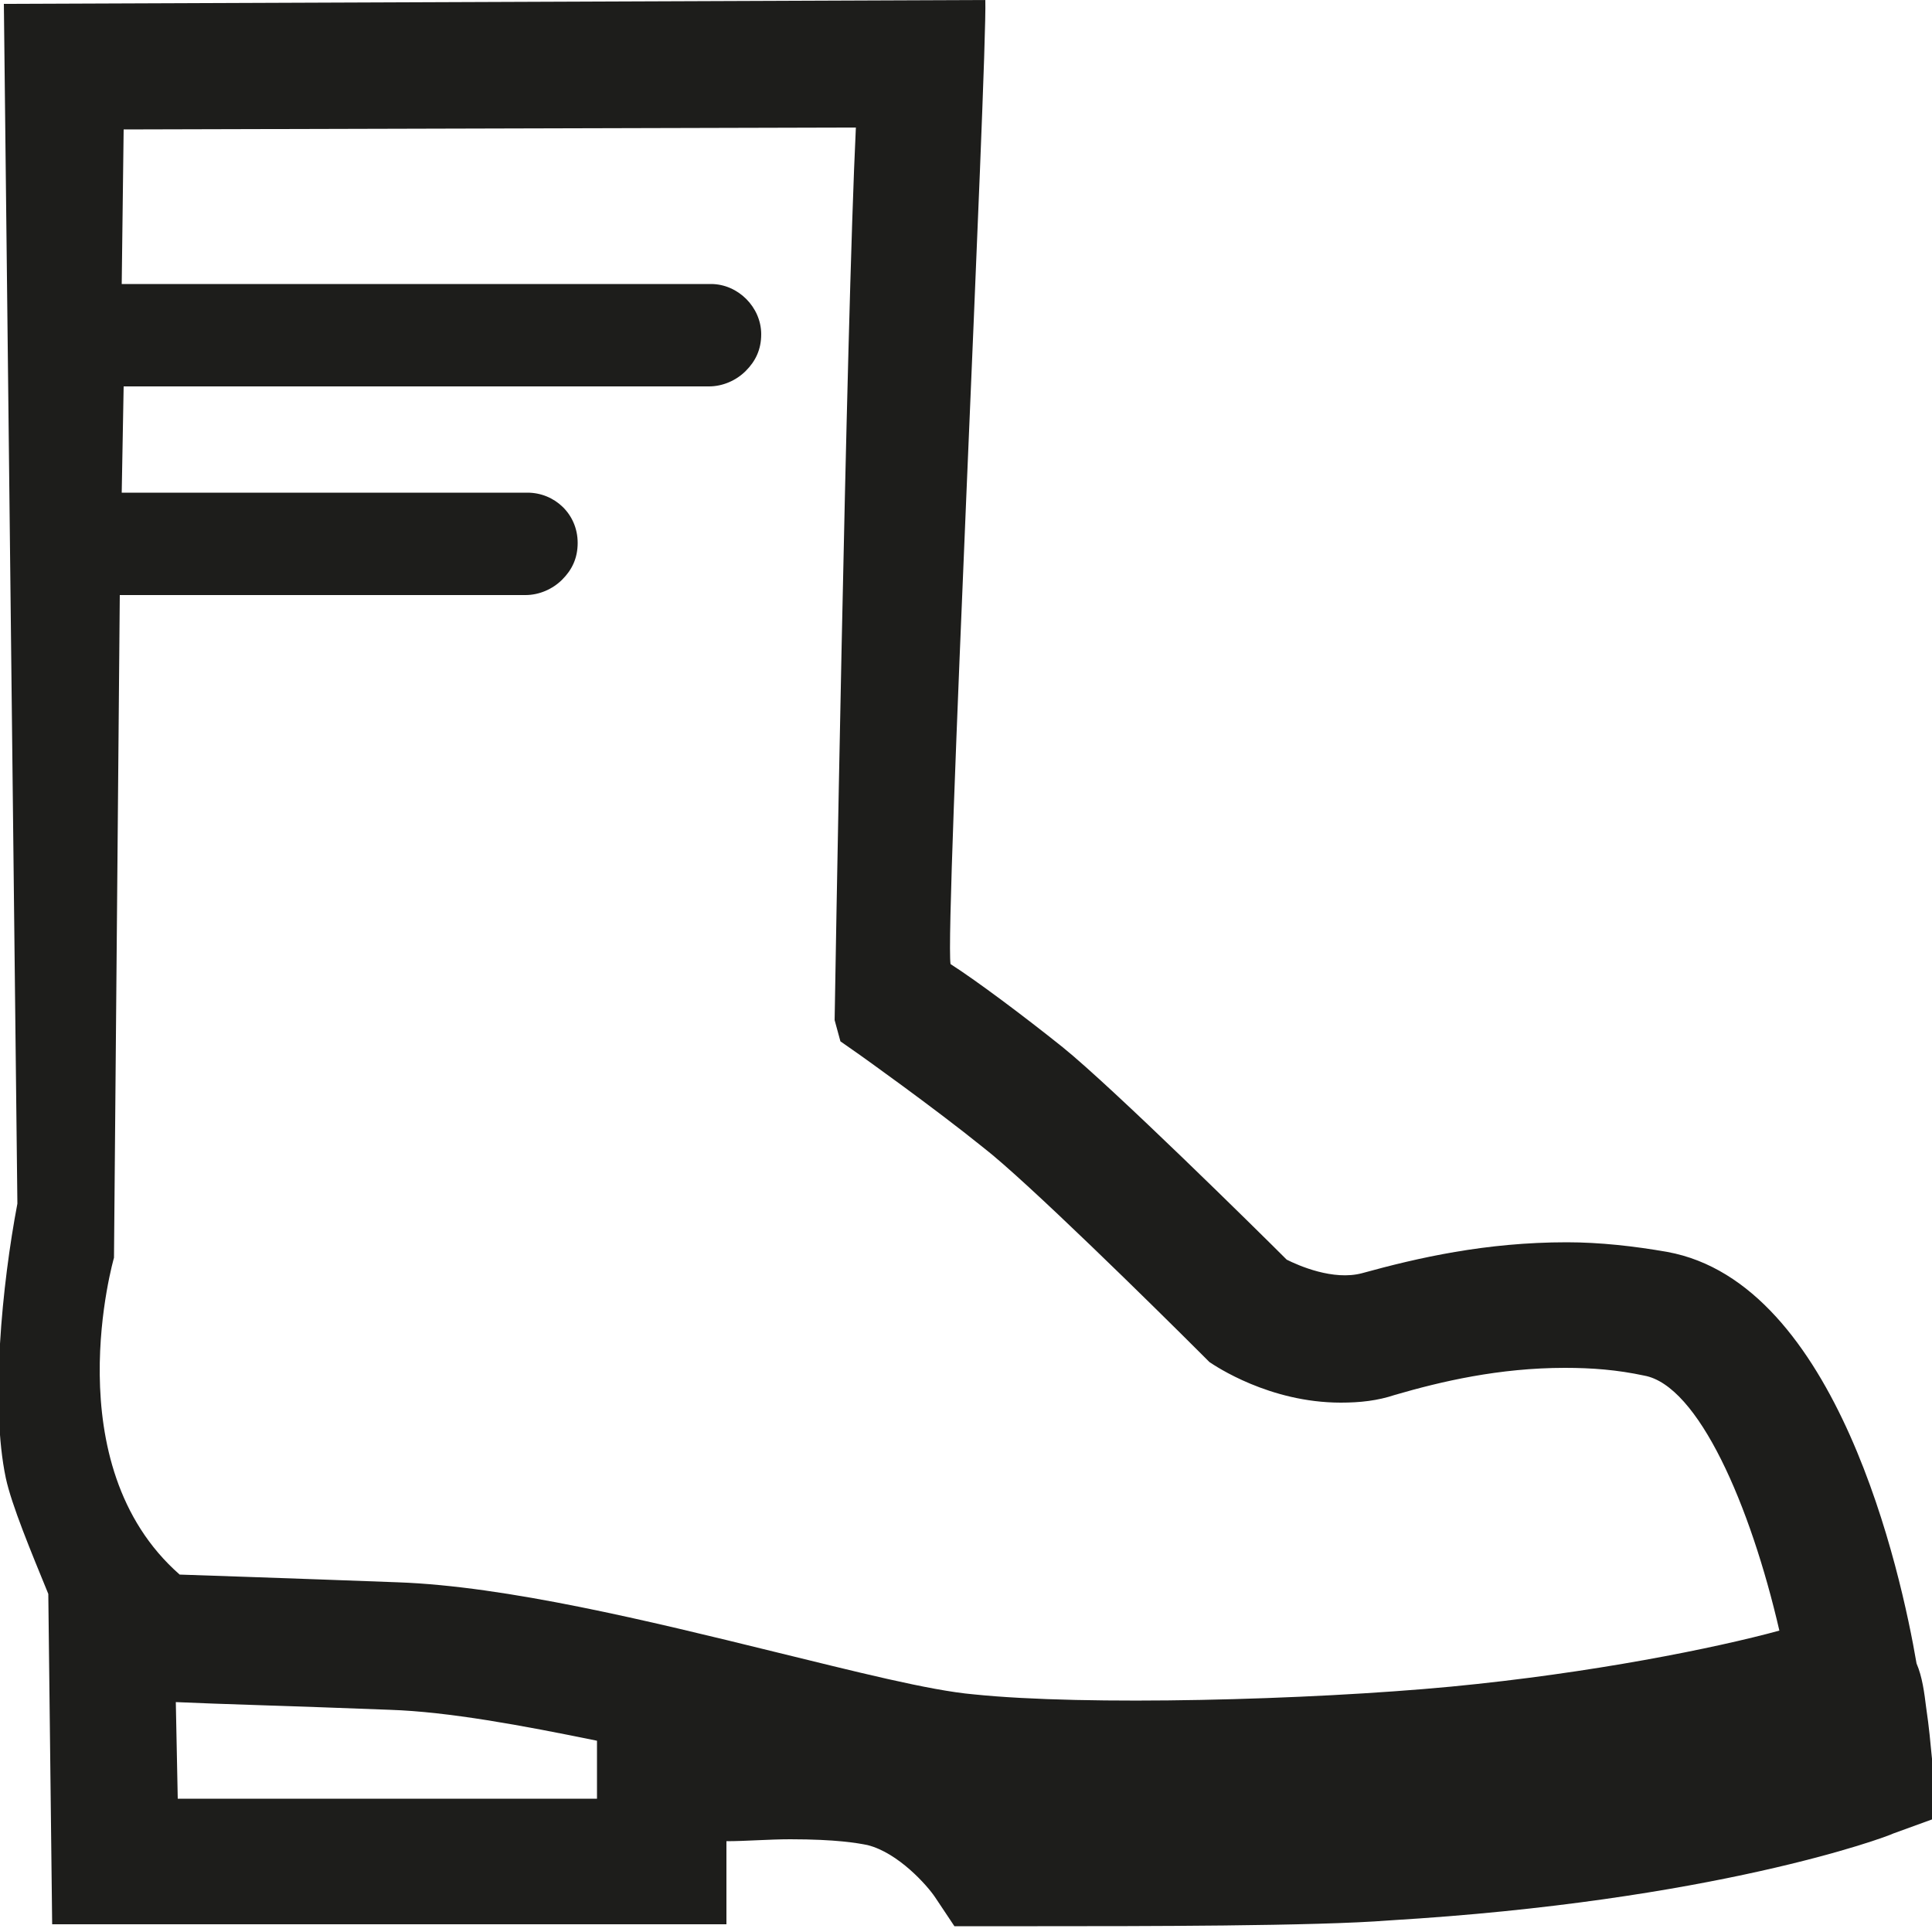
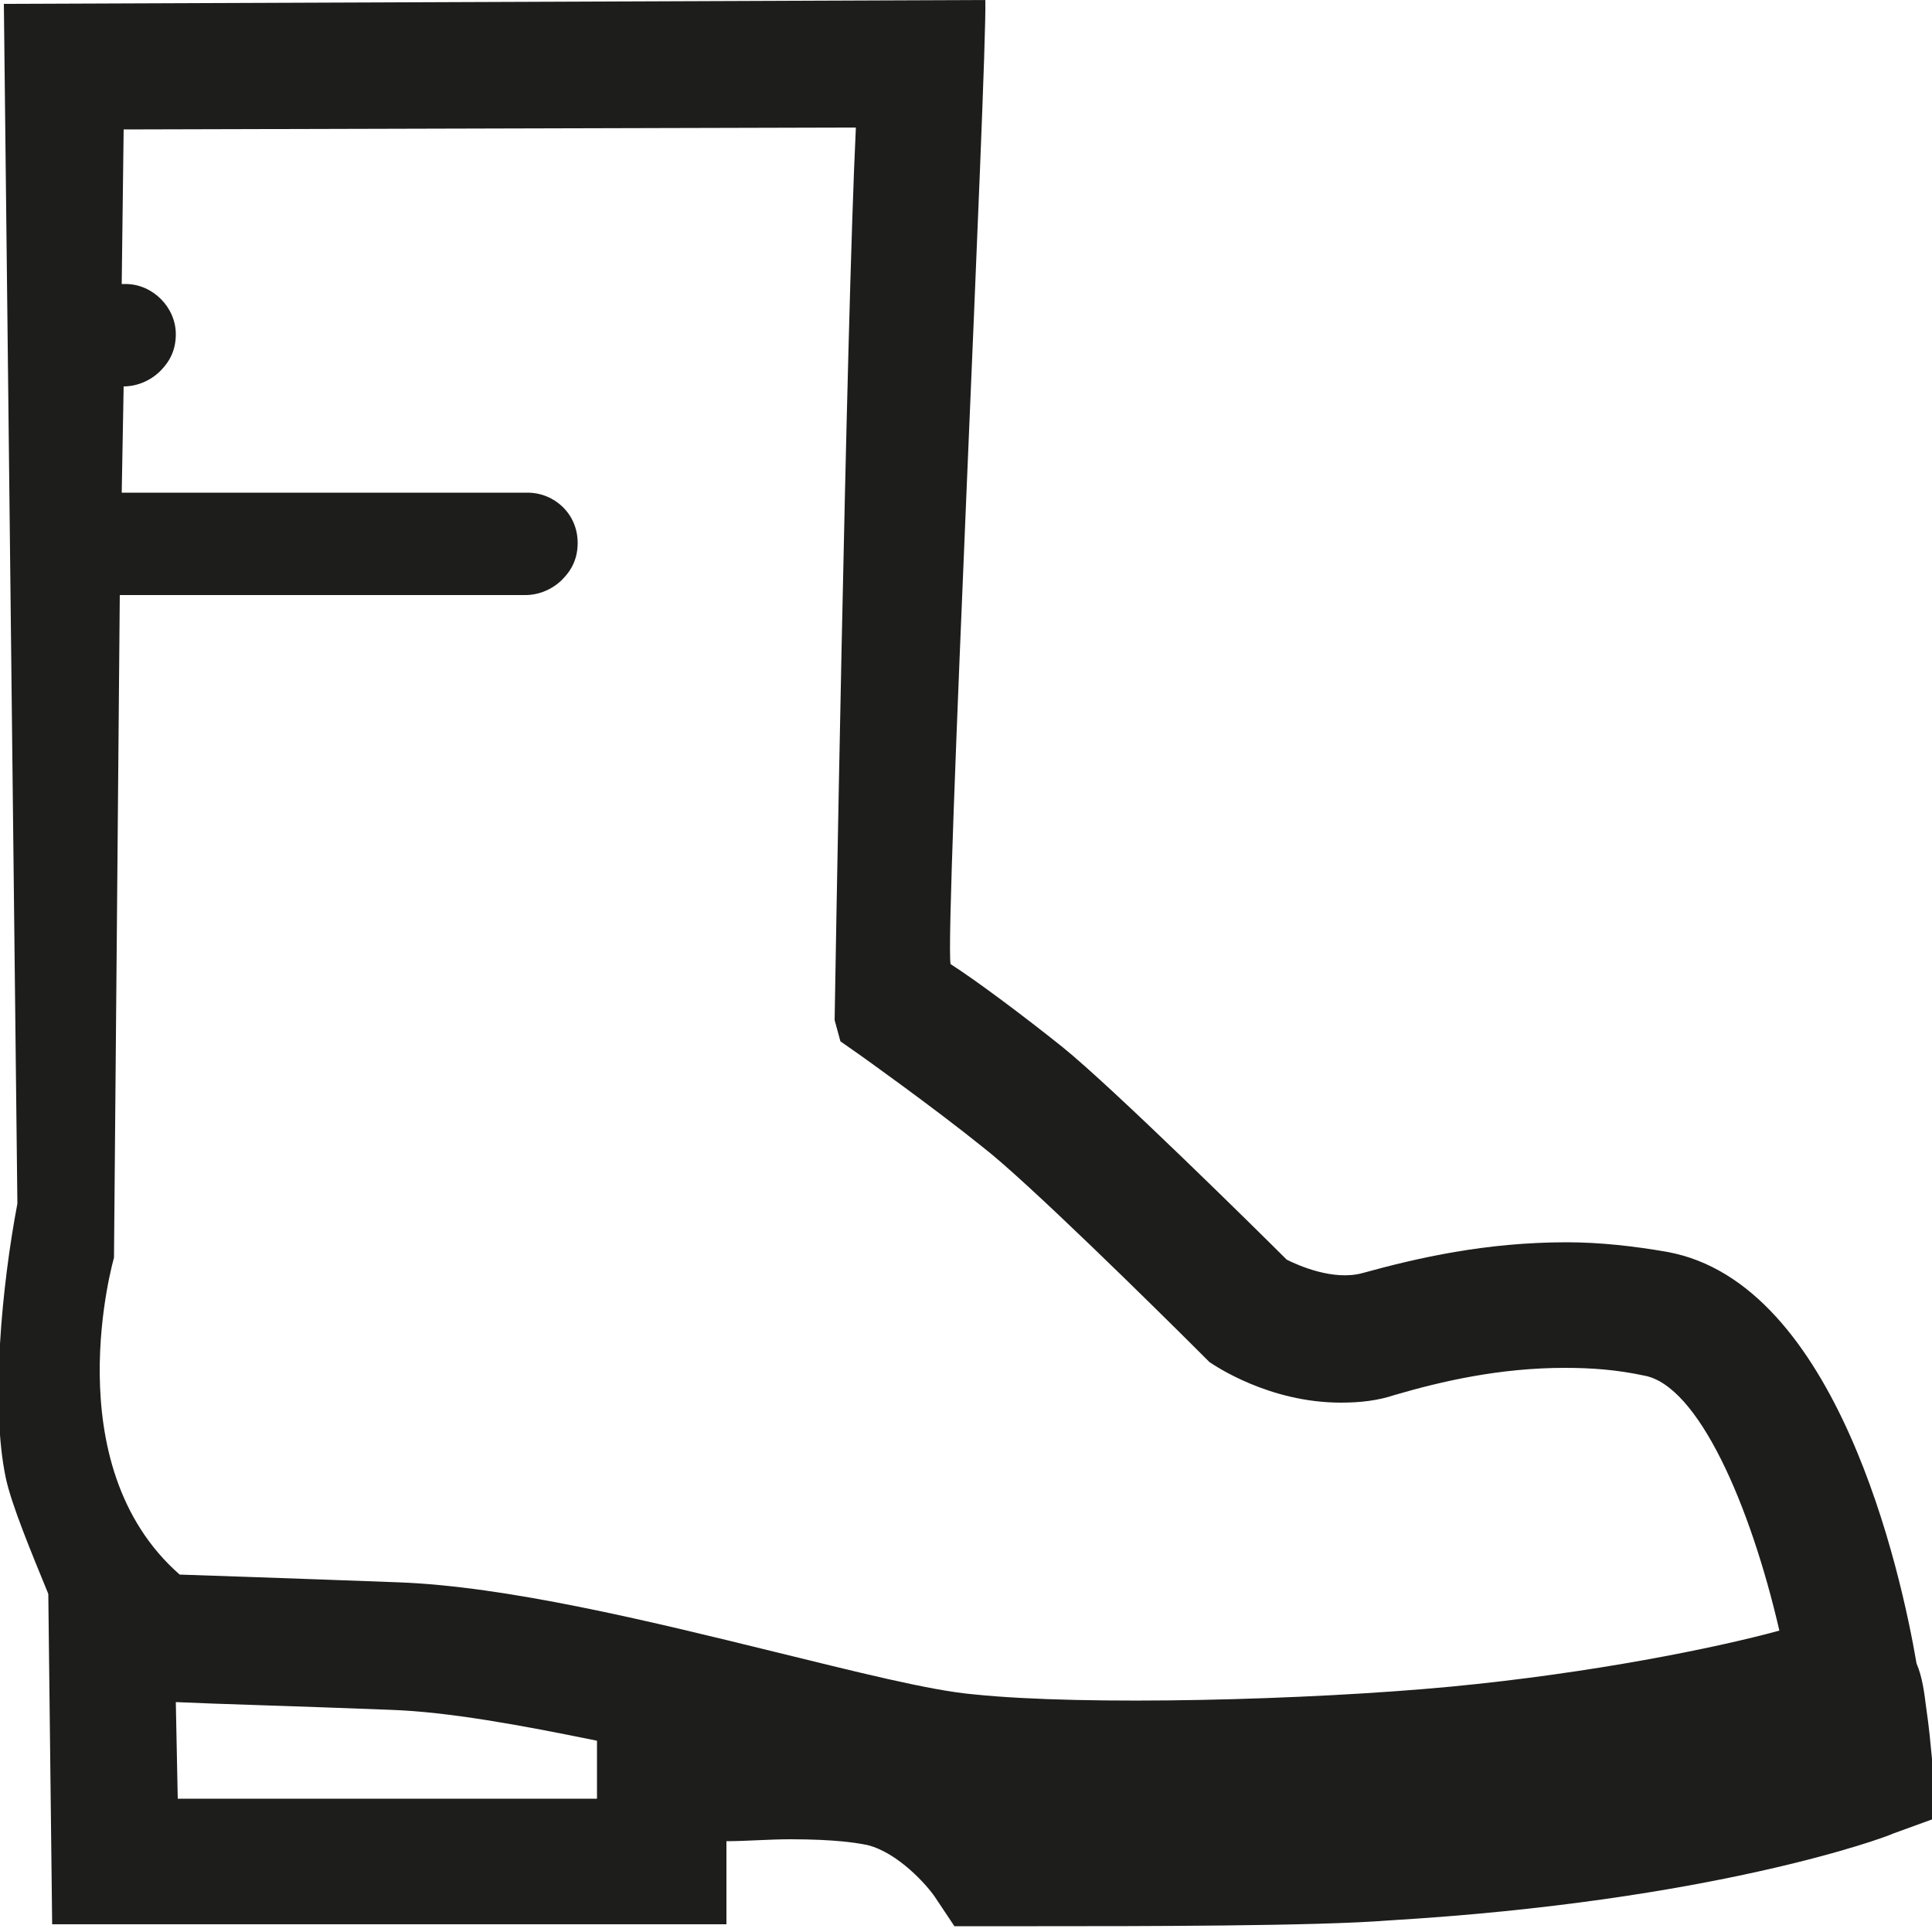
<svg xmlns="http://www.w3.org/2000/svg" version="1.1" id="Vrstva_1" x="0px" y="0px" viewBox="0 0 100 100" style="enable-background:new 0 0 100 100;" xml:space="preserve">
  <style type="text/css">
	.st0{fill:#1D1D1B;}
</style>
-   <path class="st0" d="M99.7,88.4c-0.1-0.8-0.2-1.6-0.5-2.3c-0.8-4.7-4.1-19.7-12.9-21.3c-1.7-0.3-3.5-0.5-5.2-0.5  c-4.2,0-7.7,0.8-10.6,1.6c-1.5,0.4-3.3-0.4-3.9-0.7c-1.5-1.5-9-8.9-11.6-11c-2-1.6-4.4-3.4-5.8-4.3C48.9,48.1,51.1,3.2,51,0L0.2,0.2  l0.7,62.1c-0.8,4.2-1.4,10.4-0.6,14.2c0.3,1.4,1.3,3.8,2.2,6l0.2,17.1h34.9v-4.3c1,0,2.2-0.1,3.3-0.1c2.4,0,3.5,0.2,4,0.3  c1.6,0.4,3.1,2.1,3.5,2.7l1,1.5h4.3c5.2,0,14.5,0,18.2-0.3c16.8-1,25.7-4.3,26.1-4.5l2.2-0.8V92C100,91.9,100,90.4,99.7,88.4z   M31,93.1H9.2l-0.1-5c2.1,0.1,6,0.2,11.1,0.4c3,0.1,6.8,0.8,10.7,1.6V93.1z M75.1,87.3c-7.4,0.7-18.9,1-24.7,0.4  c-2.3-0.2-6.2-1.2-10.3-2.2c-6.5-1.6-13.9-3.4-19.5-3.6c-5.3-0.2-11.3-0.4-11.3-0.4c-6.5-5.7-3.4-16.4-3.4-16.4l0.3-34.3h21  c0.7,0,1.4-0.3,1.9-0.8c0.5-0.5,0.8-1.1,0.8-1.9c0-1.5-1.2-2.6-2.6-2.6h-21l0.1-5.5c0,0,0,0,0,0h30.3c0.7,0,1.4-0.3,1.9-0.8  c0.5-0.5,0.8-1.1,0.8-1.9c0-1.4-1.2-2.6-2.6-2.6H6.3l0.1-8l37.9-0.1c-0.5,10.2-1.1,46-1.1,46.2l0.3,1.1l1,0.7c0,0,3.8,2.7,6.4,4.8  c2.2,1.7,8.9,8.3,11.3,10.7l0.4,0.4c0.3,0.2,3.1,2.1,6.8,2.1c1,0,1.9-0.1,2.8-0.4c2.4-0.7,5.4-1.4,8.8-1.4c1.4,0,2.7,0.1,4.1,0.4  c2.8,0.5,5.5,6.7,7,13.2C88.8,85.3,82.4,86.6,75.1,87.3z" />
+   <path class="st0" d="M99.7,88.4c-0.1-0.8-0.2-1.6-0.5-2.3c-0.8-4.7-4.1-19.7-12.9-21.3c-1.7-0.3-3.5-0.5-5.2-0.5  c-4.2,0-7.7,0.8-10.6,1.6c-1.5,0.4-3.3-0.4-3.9-0.7c-1.5-1.5-9-8.9-11.6-11c-2-1.6-4.4-3.4-5.8-4.3C48.9,48.1,51.1,3.2,51,0L0.2,0.2  l0.7,62.1c-0.8,4.2-1.4,10.4-0.6,14.2c0.3,1.4,1.3,3.8,2.2,6l0.2,17.1h34.9v-4.3c1,0,2.2-0.1,3.3-0.1c2.4,0,3.5,0.2,4,0.3  c1.6,0.4,3.1,2.1,3.5,2.7l1,1.5h4.3c5.2,0,14.5,0,18.2-0.3c16.8-1,25.7-4.3,26.1-4.5l2.2-0.8V92C100,91.9,100,90.4,99.7,88.4z   M31,93.1H9.2l-0.1-5c2.1,0.1,6,0.2,11.1,0.4c3,0.1,6.8,0.8,10.7,1.6V93.1z M75.1,87.3c-7.4,0.7-18.9,1-24.7,0.4  c-2.3-0.2-6.2-1.2-10.3-2.2c-6.5-1.6-13.9-3.4-19.5-3.6c-5.3-0.2-11.3-0.4-11.3-0.4c-6.5-5.7-3.4-16.4-3.4-16.4l0.3-34.3h21  c0.7,0,1.4-0.3,1.9-0.8c0.5-0.5,0.8-1.1,0.8-1.9c0-1.5-1.2-2.6-2.6-2.6h-21l0.1-5.5c0,0,0,0,0,0c0.7,0,1.4-0.3,1.9-0.8  c0.5-0.5,0.8-1.1,0.8-1.9c0-1.4-1.2-2.6-2.6-2.6H6.3l0.1-8l37.9-0.1c-0.5,10.2-1.1,46-1.1,46.2l0.3,1.1l1,0.7c0,0,3.8,2.7,6.4,4.8  c2.2,1.7,8.9,8.3,11.3,10.7l0.4,0.4c0.3,0.2,3.1,2.1,6.8,2.1c1,0,1.9-0.1,2.8-0.4c2.4-0.7,5.4-1.4,8.8-1.4c1.4,0,2.7,0.1,4.1,0.4  c2.8,0.5,5.5,6.7,7,13.2C88.8,85.3,82.4,86.6,75.1,87.3z" />
</svg>